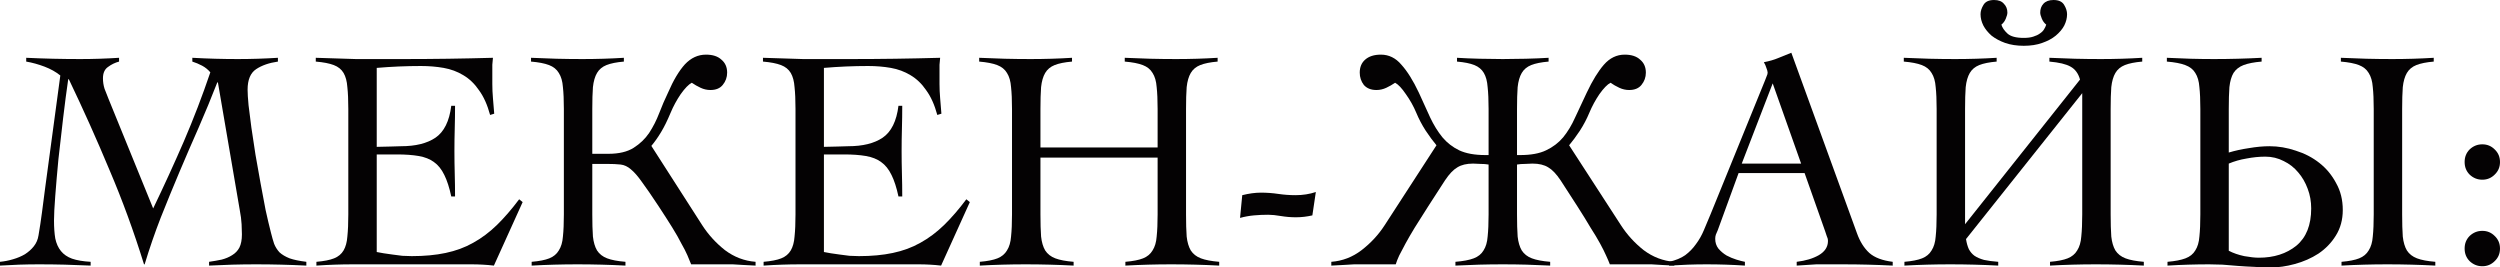
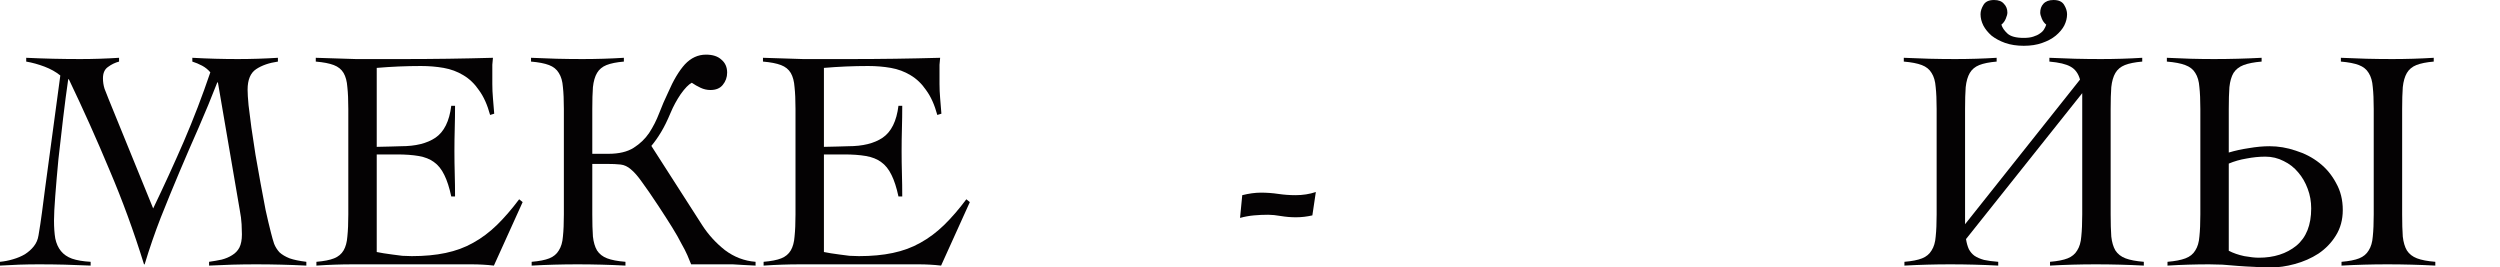
<svg xmlns="http://www.w3.org/2000/svg" viewBox="0 0 142.489 15.246" fill="none">
  <path d="M0 14.922C0.252 14.898 0.498 14.85 0.738 14.778C0.99 14.706 1.218 14.61 1.422 14.49C1.626 14.358 1.794 14.208 1.926 14.04C2.07 13.86 2.16 13.65 2.196 13.41C2.268 12.99 2.334 12.552 2.394 12.096C2.454 11.628 2.514 11.166 2.574 10.71L3.438 4.302C3.186 4.098 2.886 3.93 2.538 3.798C2.19 3.666 1.842 3.57 1.494 3.51V3.294C2.01 3.318 2.52 3.336 3.024 3.348C3.54 3.36 4.056 3.366 4.572 3.366C4.944 3.366 5.31 3.36 5.67 3.348C6.042 3.336 6.414 3.318 6.786 3.294V3.51C6.558 3.57 6.348 3.672 6.156 3.816C5.964 3.948 5.868 4.164 5.868 4.464C5.868 4.668 5.898 4.866 5.958 5.058C6.03 5.25 6.108 5.448 6.192 5.652L8.73 11.88C9.342 10.608 9.924 9.336 10.476 8.064C11.028 6.78 11.532 5.466 11.988 4.122C11.856 3.966 11.7 3.84 11.52 3.744C11.34 3.648 11.154 3.57 10.962 3.51V3.294C11.394 3.318 11.826 3.336 12.258 3.348C12.69 3.36 13.122 3.366 13.554 3.366C13.938 3.366 14.316 3.36 14.688 3.348C15.072 3.336 15.456 3.318 15.84 3.294V3.51C15.336 3.582 14.922 3.726 14.598 3.942C14.274 4.158 14.112 4.548 14.112 5.112C14.112 5.316 14.13 5.61 14.166 5.994C14.214 6.366 14.268 6.792 14.328 7.272C14.4 7.752 14.478 8.268 14.562 8.82C14.658 9.36 14.754 9.9 14.85 10.44C14.946 10.968 15.042 11.478 15.138 11.97C15.246 12.462 15.348 12.894 15.444 13.266C15.504 13.506 15.564 13.716 15.624 13.896C15.696 14.076 15.798 14.238 15.93 14.382C16.074 14.514 16.266 14.628 16.506 14.724C16.746 14.808 17.064 14.874 17.46 14.922V15.138C16.98 15.114 16.5 15.096 16.02 15.084C15.552 15.072 15.078 15.066 14.598 15.066C14.142 15.066 13.692 15.072 13.248 15.084C12.816 15.096 12.372 15.114 11.916 15.138V14.922C12.168 14.886 12.408 14.844 12.636 14.796C12.864 14.736 13.062 14.652 13.23 14.544C13.41 14.436 13.548 14.292 13.644 14.112C13.74 13.92 13.788 13.668 13.788 13.356C13.788 13.212 13.782 13.02 13.77 12.78C13.758 12.54 13.722 12.264 13.662 11.952L12.42 4.698H12.384C12.048 5.562 11.694 6.42 11.322 7.272C10.95 8.112 10.584 8.958 10.224 9.81C9.864 10.662 9.51 11.526 9.162 12.402C8.826 13.266 8.52 14.154 8.244 15.066H8.208C7.632 13.206 6.978 11.418 6.246 9.702C5.526 7.974 4.752 6.246 3.924 4.518H3.888C3.792 5.178 3.696 5.91 3.6 6.714C3.504 7.518 3.414 8.304 3.33 9.072C3.258 9.828 3.198 10.524 3.15 11.16C3.102 11.784 3.078 12.252 3.078 12.564C3.078 12.96 3.102 13.302 3.15 13.59C3.21 13.878 3.318 14.118 3.474 14.31C3.63 14.502 3.84 14.646 4.104 14.742C4.38 14.838 4.734 14.898 5.166 14.922V15.138C4.662 15.114 4.17 15.096 3.69 15.084C3.21 15.072 2.718 15.066 2.214 15.066C1.842 15.066 1.47 15.072 1.098 15.084C0.738 15.096 0.372 15.114 0 15.138V14.922Z" fill="#040203" />
  <path d="M18.034 14.922C18.466 14.886 18.802 14.82 19.042 14.724C19.282 14.628 19.462 14.478 19.582 14.274C19.702 14.07 19.774 13.806 19.798 13.482C19.834 13.146 19.852 12.726 19.852 12.222V6.21C19.852 5.706 19.834 5.292 19.798 4.968C19.774 4.632 19.702 4.362 19.582 4.158C19.462 3.954 19.276 3.804 19.024 3.708C18.772 3.612 18.43 3.546 17.998 3.51V3.294C18.406 3.306 18.79 3.318 19.15 3.33C19.522 3.342 19.9 3.354 20.284 3.366C20.68 3.366 21.094 3.366 21.526 3.366C21.97 3.366 22.468 3.366 23.02 3.366C23.86 3.366 24.7 3.36 25.54 3.348C26.38 3.336 27.232 3.318 28.096 3.294C28.084 3.426 28.072 3.558 28.06 3.69C28.06 3.822 28.06 3.948 28.06 4.068V4.788C28.06 5.052 28.072 5.322 28.096 5.598C28.12 5.862 28.144 6.156 28.168 6.48L27.934 6.552C27.778 5.976 27.568 5.508 27.304 5.148C27.052 4.776 26.752 4.488 26.404 4.284C26.068 4.08 25.696 3.942 25.288 3.87C24.88 3.798 24.448 3.762 23.992 3.762C23.152 3.762 22.312 3.798 21.472 3.87V8.37C21.712 8.37 21.97 8.364 22.246 8.352C22.522 8.34 22.726 8.334 22.858 8.334C23.686 8.334 24.34 8.172 24.82 7.848C25.312 7.512 25.612 6.906 25.72 6.03H25.936C25.936 6.462 25.93 6.894 25.918 7.326C25.906 7.758 25.9 8.184 25.9 8.604C25.9 9.036 25.906 9.468 25.918 9.9C25.93 10.332 25.936 10.764 25.936 11.196H25.72C25.612 10.692 25.48 10.284 25.324 9.972C25.168 9.648 24.97 9.402 24.73 9.234C24.502 9.066 24.214 8.952 23.866 8.892C23.518 8.832 23.104 8.802 22.624 8.802H21.472V14.364C21.58 14.388 21.712 14.412 21.868 14.436C22.024 14.46 22.192 14.484 22.372 14.508C22.552 14.532 22.738 14.556 22.93 14.58C23.122 14.592 23.302 14.598 23.47 14.598C24.19 14.598 24.832 14.538 25.396 14.418C25.972 14.298 26.494 14.106 26.962 13.842C27.442 13.578 27.892 13.242 28.312 12.834C28.732 12.426 29.158 11.934 29.59 11.358L29.788 11.52L28.15 15.138C27.946 15.114 27.736 15.096 27.52 15.084C27.304 15.072 27.094 15.066 26.89 15.066H20.122C19.774 15.066 19.426 15.072 19.078 15.084C18.73 15.096 18.382 15.114 18.034 15.138V14.922Z" fill="#040203" />
  <path d="M30.302 14.922C30.734 14.886 31.07 14.82 31.31 14.724C31.55 14.628 31.73 14.478 31.85 14.274C31.982 14.07 32.06 13.806 32.084 13.482C32.12 13.146 32.138 12.726 32.138 12.222V6.21C32.138 5.706 32.12 5.292 32.084 4.968C32.06 4.632 31.982 4.362 31.85 4.158C31.73 3.954 31.544 3.804 31.292 3.708C31.04 3.612 30.698 3.546 30.266 3.51V3.294C30.77 3.318 31.256 3.336 31.724 3.348C32.204 3.36 32.696 3.366 33.2 3.366C33.596 3.366 33.992 3.36 34.388 3.348C34.784 3.336 35.174 3.318 35.558 3.294V3.51C35.138 3.546 34.808 3.612 34.568 3.708C34.328 3.804 34.148 3.954 34.028 4.158C33.908 4.362 33.83 4.632 33.794 4.968C33.77 5.292 33.758 5.706 33.758 6.21V8.766H34.676C35.276 8.766 35.756 8.652 36.116 8.424C36.476 8.196 36.77 7.914 36.998 7.578C37.226 7.23 37.418 6.852 37.574 6.444C37.73 6.036 37.898 5.646 38.078 5.274C38.378 4.578 38.696 4.044 39.032 3.672C39.38 3.3 39.782 3.114 40.238 3.114C40.622 3.114 40.916 3.21 41.12 3.402C41.336 3.582 41.444 3.828 41.444 4.14C41.444 4.404 41.36 4.638 41.192 4.842C41.036 5.034 40.802 5.13 40.49 5.13C40.298 5.13 40.112 5.088 39.932 5.004C39.752 4.92 39.584 4.824 39.428 4.716C39.248 4.812 39.038 5.028 38.798 5.364C38.57 5.7 38.378 6.054 38.222 6.426C38.042 6.858 37.862 7.224 37.682 7.524C37.502 7.824 37.316 8.088 37.124 8.316L40.022 12.834C40.37 13.374 40.802 13.848 41.318 14.256C41.846 14.652 42.428 14.874 43.064 14.922V15.138C42.812 15.126 42.578 15.114 42.362 15.102C42.158 15.09 41.96 15.078 41.768 15.066C41.576 15.066 41.372 15.066 41.156 15.066C40.952 15.066 40.724 15.066 40.472 15.066H39.392C39.332 14.91 39.26 14.736 39.176 14.544C39.092 14.352 38.978 14.13 38.834 13.878C38.702 13.614 38.528 13.308 38.312 12.96C38.096 12.612 37.838 12.21 37.538 11.754C37.142 11.154 36.824 10.692 36.584 10.368C36.356 10.044 36.146 9.804 35.954 9.648C35.774 9.492 35.582 9.402 35.378 9.378C35.174 9.354 34.904 9.342 34.568 9.342H33.758V12.222C33.758 12.726 33.77 13.146 33.794 13.482C33.83 13.806 33.908 14.07 34.028 14.274C34.16 14.478 34.352 14.628 34.604 14.724C34.856 14.82 35.204 14.886 35.648 14.922V15.138C35.192 15.114 34.736 15.096 34.28 15.084C33.824 15.072 33.368 15.066 32.912 15.066C32.468 15.066 32.03 15.072 31.598 15.084C31.166 15.096 30.734 15.114 30.302 15.138V14.922Z" fill="#040203" />
  <path d="M43.522 14.922C43.954 14.886 44.29 14.82 44.53 14.724C44.77 14.628 44.95 14.478 45.07 14.274C45.19 14.07 45.262 13.806 45.286 13.482C45.322 13.146 45.34 12.726 45.34 12.222V6.21C45.34 5.706 45.322 5.292 45.286 4.968C45.262 4.632 45.19 4.362 45.07 4.158C44.95 3.954 44.764 3.804 44.512 3.708C44.26 3.612 43.918 3.546 43.486 3.51V3.294C43.894 3.306 44.278 3.318 44.638 3.33C45.01 3.342 45.388 3.354 45.772 3.366C46.168 3.366 46.582 3.366 47.014 3.366C47.458 3.366 47.956 3.366 48.508 3.366C49.348 3.366 50.188 3.36 51.028 3.348C51.868 3.336 52.72 3.318 53.584 3.294C53.572 3.426 53.56 3.558 53.548 3.69C53.548 3.822 53.548 3.948 53.548 4.068V4.788C53.548 5.052 53.56 5.322 53.584 5.598C53.608 5.862 53.632 6.156 53.656 6.48L53.422 6.552C53.266 5.976 53.056 5.508 52.792 5.148C52.54 4.776 52.24 4.488 51.892 4.284C51.556 4.08 51.184 3.942 50.776 3.87C50.368 3.798 49.936 3.762 49.48 3.762C48.64 3.762 47.8 3.798 46.96 3.87V8.37C47.2 8.37 47.458 8.364 47.734 8.352C48.01 8.34 48.214 8.334 48.346 8.334C49.174 8.334 49.828 8.172 50.308 7.848C50.8 7.512 51.1 6.906 51.208 6.03H51.424C51.424 6.462 51.418 6.894 51.406 7.326C51.394 7.758 51.388 8.184 51.388 8.604C51.388 9.036 51.394 9.468 51.406 9.9C51.418 10.332 51.424 10.764 51.424 11.196H51.208C51.1 10.692 50.968 10.284 50.812 9.972C50.656 9.648 50.458 9.402 50.218 9.234C49.99 9.066 49.702 8.952 49.354 8.892C49.006 8.832 48.592 8.802 48.112 8.802H46.96V14.364C47.068 14.388 47.2 14.412 47.356 14.436C47.512 14.46 47.68 14.484 47.86 14.508C48.04 14.532 48.226 14.556 48.418 14.58C48.61 14.592 48.79 14.598 48.958 14.598C49.678 14.598 50.32 14.538 50.884 14.418C51.46 14.298 51.982 14.106 52.45 13.842C52.93 13.578 53.38 13.242 53.8 12.834C54.22 12.426 54.646 11.934 55.078 11.358L55.276 11.52L53.638 15.138C53.434 15.114 53.224 15.096 53.008 15.084C52.792 15.072 52.582 15.066 52.378 15.066H45.61C45.262 15.066 44.914 15.072 44.566 15.084C44.218 15.096 43.87 15.114 43.522 15.138V14.922Z" fill="#040203" />
-   <path d="M55.845 14.922C56.277 14.886 56.613 14.82 56.853 14.724C57.093 14.628 57.273 14.478 57.393 14.274C57.524 14.07 57.602 13.806 57.626 13.482C57.662 13.146 57.68 12.726 57.68 12.222V6.21C57.68 5.706 57.662 5.292 57.626 4.968C57.602 4.632 57.524 4.362 57.393 4.158C57.273 3.954 57.087 3.804 56.835 3.708C56.583 3.612 56.241 3.546 55.809 3.51V3.294C56.313 3.318 56.799 3.336 57.267 3.348C57.746 3.36 58.239 3.366 58.743 3.366C59.139 3.366 59.535 3.36 59.931 3.348C60.327 3.336 60.716 3.318 61.1 3.294V3.51C60.68 3.546 60.351 3.612 60.111 3.708C59.871 3.804 59.691 3.954 59.571 4.158C59.451 4.362 59.373 4.632 59.337 4.968C59.313 5.292 59.301 5.706 59.301 6.21V8.406H65.979V6.21C65.979 5.706 65.961 5.292 65.925 4.968C65.901 4.632 65.823 4.362 65.691 4.158C65.571 3.954 65.385 3.804 65.133 3.708C64.881 3.612 64.539 3.546 64.106 3.51V3.294C64.611 3.318 65.097 3.336 65.565 3.348C66.045 3.36 66.537 3.366 67.04 3.366C67.436 3.366 67.833 3.36 68.229 3.348C68.625 3.336 69.015 3.318 69.399 3.294V3.51C68.979 3.546 68.649 3.612 68.409 3.708C68.169 3.804 67.989 3.954 67.869 4.158C67.749 4.362 67.671 4.632 67.635 4.968C67.61 5.292 67.599 5.706 67.599 6.21V12.222C67.599 12.726 67.61 13.146 67.635 13.482C67.671 13.806 67.749 14.07 67.869 14.274C68.001 14.478 68.193 14.628 68.445 14.724C68.697 14.82 69.045 14.886 69.489 14.922V15.138C69.033 15.114 68.577 15.096 68.121 15.084C67.665 15.072 67.208 15.066 66.753 15.066C66.309 15.066 65.871 15.072 65.439 15.084C65.007 15.096 64.575 15.114 64.142 15.138V14.922C64.575 14.886 64.911 14.82 65.151 14.724C65.391 14.628 65.571 14.478 65.691 14.274C65.823 14.07 65.901 13.806 65.925 13.482C65.961 13.146 65.979 12.726 65.979 12.222V8.982H59.301V12.222C59.301 12.726 59.313 13.146 59.337 13.482C59.373 13.806 59.451 14.07 59.571 14.274C59.703 14.478 59.895 14.628 60.147 14.724C60.399 14.82 60.746 14.886 61.191 14.922V15.138C60.734 15.114 60.279 15.096 59.823 15.084C59.367 15.072 58.911 15.066 58.455 15.066C58.011 15.066 57.572 15.072 57.141 15.084C56.709 15.096 56.277 15.114 55.845 15.138V14.922Z" fill="#040203" />
  <path d="M70.803 11.124C71.187 11.028 71.541 10.98 71.865 10.98C72.201 10.98 72.531 11.004 72.855 11.052C73.179 11.1 73.509 11.124 73.845 11.124C74.253 11.124 74.637 11.064 74.997 10.944L74.799 12.276C74.487 12.348 74.175 12.384 73.863 12.384C73.575 12.384 73.287 12.36 72.999 12.312C72.723 12.264 72.483 12.24 72.279 12.24C72.003 12.24 71.733 12.252 71.469 12.276C71.205 12.3 70.941 12.348 70.677 12.42L70.803 11.124Z" fill="#040203" />
-   <path d="M75.879 15.138V14.922C76.515 14.874 77.091 14.652 77.607 14.256C78.135 13.848 78.573 13.374 78.921 12.834L81.873 8.28C81.681 8.052 81.477 7.776 81.261 7.452C81.045 7.116 80.865 6.774 80.721 6.426C80.565 6.054 80.367 5.7 80.127 5.364C79.899 5.028 79.695 4.812 79.515 4.716C79.359 4.824 79.191 4.92 79.011 5.004C78.831 5.088 78.645 5.13 78.453 5.13C78.141 5.13 77.901 5.034 77.733 4.842C77.577 4.638 77.499 4.404 77.499 4.14C77.499 3.828 77.601 3.582 77.805 3.402C78.021 3.21 78.321 3.114 78.705 3.114C79.161 3.114 79.551 3.306 79.875 3.69C80.211 4.062 80.541 4.59 80.865 5.274C81.105 5.79 81.321 6.264 81.513 6.696C81.717 7.128 81.951 7.506 82.215 7.83C82.479 8.142 82.797 8.388 83.169 8.568C83.553 8.748 84.051 8.838 84.663 8.838H84.843V6.21C84.843 5.706 84.825 5.292 84.789 4.968C84.765 4.632 84.693 4.362 84.573 4.158C84.453 3.954 84.273 3.804 84.033 3.708C83.793 3.612 83.463 3.546 83.043 3.51V3.294C83.427 3.318 83.859 3.336 84.339 3.348C84.819 3.36 85.257 3.366 85.653 3.366C86.049 3.366 86.487 3.36 86.967 3.348C87.447 3.336 87.879 3.318 88.263 3.294V3.51C87.843 3.546 87.513 3.612 87.273 3.708C87.033 3.804 86.853 3.954 86.733 4.158C86.613 4.362 86.535 4.632 86.499 4.968C86.475 5.292 86.463 5.706 86.463 6.21V8.838H86.643C87.255 8.838 87.747 8.748 88.119 8.568C88.503 8.388 88.827 8.142 89.091 7.83C89.355 7.506 89.583 7.128 89.775 6.696C89.979 6.264 90.201 5.79 90.441 5.274C90.765 4.59 91.089 4.062 91.413 3.69C91.749 3.306 92.145 3.114 92.601 3.114C92.985 3.114 93.279 3.21 93.483 3.402C93.699 3.582 93.807 3.828 93.807 4.14C93.807 4.404 93.723 4.638 93.555 4.842C93.399 5.034 93.165 5.13 92.853 5.13C92.661 5.13 92.475 5.088 92.295 5.004C92.115 4.92 91.947 4.824 91.791 4.716C91.611 4.812 91.401 5.028 91.161 5.364C90.933 5.7 90.741 6.054 90.585 6.426C90.441 6.774 90.261 7.116 90.045 7.452C89.829 7.776 89.625 8.052 89.433 8.28L92.385 12.834C92.733 13.374 93.165 13.848 93.681 14.256C94.209 14.652 94.791 14.874 95.427 14.922V15.138C95.175 15.126 94.941 15.114 94.725 15.102C94.521 15.09 94.323 15.078 94.131 15.066C93.939 15.066 93.735 15.066 93.519 15.066C93.315 15.066 93.087 15.066 92.835 15.066H91.755C91.695 14.91 91.623 14.742 91.539 14.562C91.455 14.37 91.341 14.142 91.197 13.878C91.053 13.614 90.873 13.314 90.657 12.978C90.453 12.63 90.201 12.222 89.901 11.754L88.947 10.278C88.707 9.918 88.473 9.672 88.245 9.54C88.017 9.396 87.717 9.324 87.345 9.324C87.249 9.324 87.111 9.33 86.931 9.342C86.751 9.342 86.595 9.354 86.463 9.378V12.222C86.463 12.726 86.475 13.146 86.499 13.482C86.535 13.806 86.613 14.07 86.733 14.274C86.865 14.478 87.057 14.628 87.309 14.724C87.561 14.82 87.909 14.886 88.353 14.922V15.138C87.897 15.114 87.447 15.096 87.003 15.084C86.559 15.072 86.109 15.066 85.653 15.066C85.197 15.066 84.747 15.072 84.303 15.084C83.859 15.096 83.409 15.114 82.953 15.138V14.922C83.397 14.886 83.745 14.82 83.997 14.724C84.249 14.628 84.435 14.478 84.555 14.274C84.687 14.07 84.765 13.806 84.789 13.482C84.825 13.146 84.843 12.726 84.843 12.222V9.378C84.711 9.354 84.555 9.342 84.375 9.342C84.195 9.33 84.057 9.324 83.961 9.324C83.589 9.324 83.289 9.396 83.061 9.54C82.833 9.672 82.599 9.918 82.359 10.278L81.405 11.754C81.105 12.222 80.847 12.63 80.631 12.978C80.427 13.314 80.253 13.614 80.109 13.878C79.965 14.142 79.845 14.37 79.749 14.562C79.665 14.742 79.599 14.91 79.551 15.066H78.471C78.219 15.066 77.985 15.066 77.769 15.066C77.565 15.066 77.367 15.066 77.175 15.066C76.983 15.078 76.779 15.09 76.563 15.102C76.359 15.114 76.131 15.126 75.879 15.138Z" fill="#040203" />
-   <path d="M95.132 14.922C95.504 14.838 95.81 14.712 96.05 14.544C96.29 14.364 96.494 14.154 96.662 13.914C96.842 13.674 96.992 13.41 97.112 13.122C97.232 12.834 97.358 12.534 97.49 12.222L100.604 4.572C100.64 4.488 100.67 4.41 100.694 4.338C100.73 4.266 100.748 4.2 100.748 4.14C100.748 4.08 100.724 3.99 100.676 3.87C100.64 3.75 100.592 3.642 100.532 3.546C100.844 3.486 101.114 3.408 101.342 3.312C101.57 3.216 101.822 3.114 102.098 3.006L105.842 13.302C106.01 13.77 106.244 14.142 106.544 14.418C106.844 14.682 107.288 14.85 107.876 14.922V15.138C107.396 15.114 106.922 15.096 106.454 15.084C105.998 15.072 105.518 15.066 105.014 15.066C104.69 15.066 104.408 15.066 104.168 15.066C103.928 15.066 103.712 15.066 103.52 15.066C103.328 15.078 103.142 15.09 102.962 15.102C102.794 15.114 102.608 15.126 102.404 15.138V14.922C102.908 14.862 103.328 14.736 103.664 14.544C104.012 14.34 104.186 14.07 104.186 13.734C104.186 13.638 104.162 13.542 104.114 13.446C104.078 13.35 104.048 13.26 104.024 13.176L102.854 9.864H99.092L97.904 13.122C97.868 13.218 97.832 13.302 97.796 13.374C97.772 13.446 97.76 13.524 97.76 13.608C97.76 13.824 97.82 14.01 97.94 14.166C98.072 14.322 98.228 14.454 98.408 14.562C98.588 14.658 98.774 14.736 98.966 14.796C99.158 14.856 99.32 14.898 99.452 14.922V15.138C99.092 15.114 98.732 15.096 98.372 15.084C98.012 15.072 97.646 15.066 97.274 15.066C96.914 15.066 96.56 15.072 96.212 15.084C95.876 15.096 95.516 15.114 95.132 15.138V14.922ZM102.656 9.324L101.036 4.752L99.272 9.324H102.656Z" fill="#040203" />
  <path d="M108.544 14.922C108.976 14.886 109.312 14.82 109.552 14.724C109.792 14.628 109.972 14.478 110.092 14.274C110.224 14.07 110.302 13.806 110.326 13.482C110.362 13.146 110.38 12.726 110.38 12.222V6.21C110.38 5.706 110.362 5.292 110.326 4.968C110.302 4.632 110.224 4.362 110.092 4.158C109.972 3.954 109.786 3.804 109.534 3.708C109.282 3.612 108.94 3.546 108.508 3.51V3.294C109.012 3.318 109.498 3.336 109.966 3.348C110.446 3.36 110.938 3.366 111.442 3.366C111.838 3.366 112.234 3.36 112.63 3.348C113.026 3.336 113.416 3.318 113.8 3.294V3.51C113.38 3.546 113.05 3.612 112.81 3.708C112.57 3.804 112.39 3.954 112.27 4.158C112.15 4.362 112.072 4.632 112.036 4.968C112.012 5.292 112 5.706 112 6.21V12.78L118.552 4.536C118.456 4.188 118.276 3.942 118.012 3.798C117.76 3.654 117.358 3.558 116.806 3.51V3.294C117.31 3.318 117.796 3.336 118.264 3.348C118.744 3.36 119.236 3.366 119.74 3.366C120.136 3.366 120.532 3.36 120.928 3.348C121.324 3.336 121.714 3.318 122.098 3.294V3.51C121.678 3.546 121.348 3.612 121.108 3.708C120.868 3.804 120.688 3.954 120.568 4.158C120.448 4.362 120.37 4.632 120.334 4.968C120.31 5.292 120.298 5.706 120.298 6.21V12.222C120.298 12.726 120.31 13.146 120.334 13.482C120.37 13.806 120.448 14.07 120.568 14.274C120.7 14.478 120.892 14.628 121.144 14.724C121.396 14.82 121.744 14.886 122.188 14.922V15.138C121.732 15.114 121.276 15.096 120.82 15.084C120.364 15.072 119.908 15.066 119.452 15.066C119.008 15.066 118.57 15.072 118.138 15.084C117.706 15.096 117.274 15.114 116.842 15.138V14.922C117.274 14.886 117.61 14.82 117.85 14.724C118.09 14.628 118.27 14.478 118.39 14.274C118.522 14.07 118.6 13.806 118.624 13.482C118.66 13.146 118.678 12.726 118.678 12.222V5.31L112.054 13.626C112.09 13.854 112.144 14.046 112.216 14.202C112.3 14.358 112.408 14.484 112.54 14.58C112.684 14.676 112.864 14.754 113.08 14.814C113.296 14.862 113.566 14.898 113.89 14.922V15.138C113.434 15.114 112.978 15.096 112.522 15.084C112.066 15.072 111.61 15.066 111.154 15.066C110.71 15.066 110.272 15.072 109.84 15.084C109.408 15.096 108.976 15.114 108.544 15.138V14.922ZM115.348 2.61C114.952 2.61 114.598 2.556 114.286 2.448C113.986 2.34 113.728 2.202 113.512 2.034C113.308 1.854 113.152 1.662 113.044 1.458C112.936 1.242 112.882 1.026 112.882 0.81C112.882 0.642 112.936 0.468 113.044 0.288C113.152 0.096 113.356 0 113.656 0C113.908 0 114.094 0.072 114.214 0.216C114.346 0.348 114.412 0.516 114.412 0.72C114.412 0.804 114.382 0.918 114.322 1.062C114.262 1.206 114.178 1.32 114.07 1.404C114.118 1.572 114.232 1.74 114.412 1.908C114.592 2.076 114.904 2.16 115.348 2.16C115.564 2.16 115.744 2.136 115.888 2.088C116.044 2.04 116.17 1.98 116.266 1.908C116.374 1.836 116.452 1.758 116.5 1.674C116.56 1.578 116.602 1.488 116.626 1.404C116.518 1.32 116.434 1.206 116.374 1.062C116.314 0.918 116.284 0.804 116.284 0.72C116.284 0.516 116.344 0.348 116.464 0.216C116.596 0.072 116.788 0 117.04 0C117.34 0 117.544 0.096 117.652 0.288C117.76 0.468 117.814 0.642 117.814 0.81C117.814 1.026 117.76 1.242 117.652 1.458C117.544 1.662 117.382 1.854 117.166 2.034C116.962 2.202 116.704 2.34 116.392 2.448C116.092 2.556 115.744 2.61 115.348 2.61Z" fill="#040203" />
  <path d="M123.538 15.138V14.922C123.97 14.886 124.312 14.82 124.564 14.724C124.816 14.628 125.002 14.478 125.122 14.274C125.254 14.07 125.332 13.806 125.356 13.482C125.392 13.146 125.41 12.726 125.41 12.222V6.21C125.41 5.706 125.392 5.292 125.356 4.968C125.332 4.632 125.254 4.362 125.122 4.158C125.002 3.954 124.81 3.804 124.546 3.708C124.294 3.612 123.946 3.546 123.502 3.51V3.294C123.97 3.318 124.42 3.336 124.852 3.348C125.296 3.36 125.74 3.366 126.184 3.366C126.64 3.366 127.09 3.36 127.534 3.348C127.99 3.336 128.446 3.318 128.902 3.294V3.51C128.47 3.546 128.128 3.612 127.876 3.708C127.624 3.804 127.432 3.954 127.3 4.158C127.18 4.362 127.102 4.632 127.066 4.968C127.042 5.292 127.03 5.706 127.03 6.21V8.694C127.39 8.586 127.774 8.502 128.182 8.442C128.602 8.37 128.992 8.334 129.352 8.334C129.856 8.334 130.354 8.418 130.846 8.586C131.35 8.742 131.8 8.976 132.196 9.288C132.592 9.6 132.91 9.984 133.15 10.44C133.402 10.884 133.528 11.394 133.528 11.97C133.528 12.522 133.396 13.008 133.132 13.428C132.88 13.836 132.55 14.178 132.142 14.454C131.734 14.718 131.284 14.916 130.792 15.048C130.312 15.18 129.85 15.246 129.406 15.246C129.118 15.246 128.812 15.234 128.488 15.21C128.176 15.198 127.864 15.18 127.552 15.156C127.252 15.132 126.958 15.108 126.67 15.084C126.394 15.072 126.142 15.066 125.914 15.066C125.518 15.066 125.122 15.072 124.726 15.084C124.33 15.096 123.934 15.114 123.538 15.138ZM128.74 14.688C129.604 14.688 130.318 14.46 130.882 14.004C131.446 13.536 131.728 12.828 131.728 11.88C131.728 11.484 131.662 11.112 131.53 10.764C131.398 10.404 131.218 10.092 130.99 9.828C130.762 9.552 130.486 9.336 130.162 9.18C129.838 9.012 129.49 8.928 129.118 8.928C128.77 8.928 128.41 8.964 128.038 9.036C127.678 9.096 127.342 9.192 127.03 9.324V14.292C127.282 14.424 127.576 14.526 127.912 14.598C128.248 14.658 128.524 14.688 128.74 14.688ZM133.456 15.138C133.888 15.114 134.32 15.096 134.752 15.084C135.184 15.072 135.622 15.066 136.066 15.066C136.522 15.066 136.978 15.072 137.434 15.084C137.89 15.096 138.346 15.114 138.802 15.138V14.922C138.358 14.886 138.01 14.82 137.758 14.724C137.506 14.628 137.314 14.478 137.182 14.274C137.062 14.07 136.984 13.806 136.948 13.482C136.924 13.146 136.912 12.726 136.912 12.222V6.21C136.912 5.706 136.924 5.292 136.948 4.968C136.984 4.632 137.062 4.362 137.182 4.158C137.302 3.954 137.482 3.804 137.722 3.708C137.962 3.612 138.292 3.546 138.712 3.51V3.294C138.328 3.318 137.938 3.336 137.542 3.348C137.146 3.36 136.75 3.366 136.354 3.366C135.85 3.366 135.358 3.36 134.878 3.348C134.41 3.336 133.924 3.318 133.42 3.294V3.51C133.852 3.546 134.194 3.612 134.446 3.708C134.698 3.804 134.884 3.954 135.004 4.158C135.136 4.362 135.214 4.632 135.238 4.968C135.274 5.292 135.292 5.706 135.292 6.21V12.222C135.292 12.726 135.274 13.146 135.238 13.482C135.214 13.806 135.136 14.07 135.004 14.274C134.884 14.478 134.704 14.628 134.464 14.724C134.224 14.82 133.888 14.886 133.456 14.922V15.138Z" fill="#040203" />
-   <path d="M141.481 13.158C141.757 13.158 141.991 13.254 142.183 13.446C142.387 13.638 142.489 13.878 142.489 14.166C142.489 14.454 142.387 14.694 142.183 14.886C141.991 15.078 141.757 15.174 141.481 15.174C141.205 15.174 140.965 15.078 140.761 14.886C140.569 14.694 140.473 14.454 140.473 14.166C140.473 13.878 140.569 13.638 140.761 13.446C140.965 13.254 141.205 13.158 141.481 13.158ZM141.481 8.226C141.757 8.226 141.991 8.322 142.183 8.514C142.387 8.706 142.489 8.946 142.489 9.234C142.489 9.522 142.387 9.762 142.183 9.954C141.991 10.146 141.757 10.242 141.481 10.242C141.205 10.242 140.965 10.146 140.761 9.954C140.569 9.762 140.473 9.522 140.473 9.234C140.473 8.946 140.569 8.706 140.761 8.514C140.965 8.322 141.205 8.226 141.481 8.226Z" fill="#040203" />
</svg>